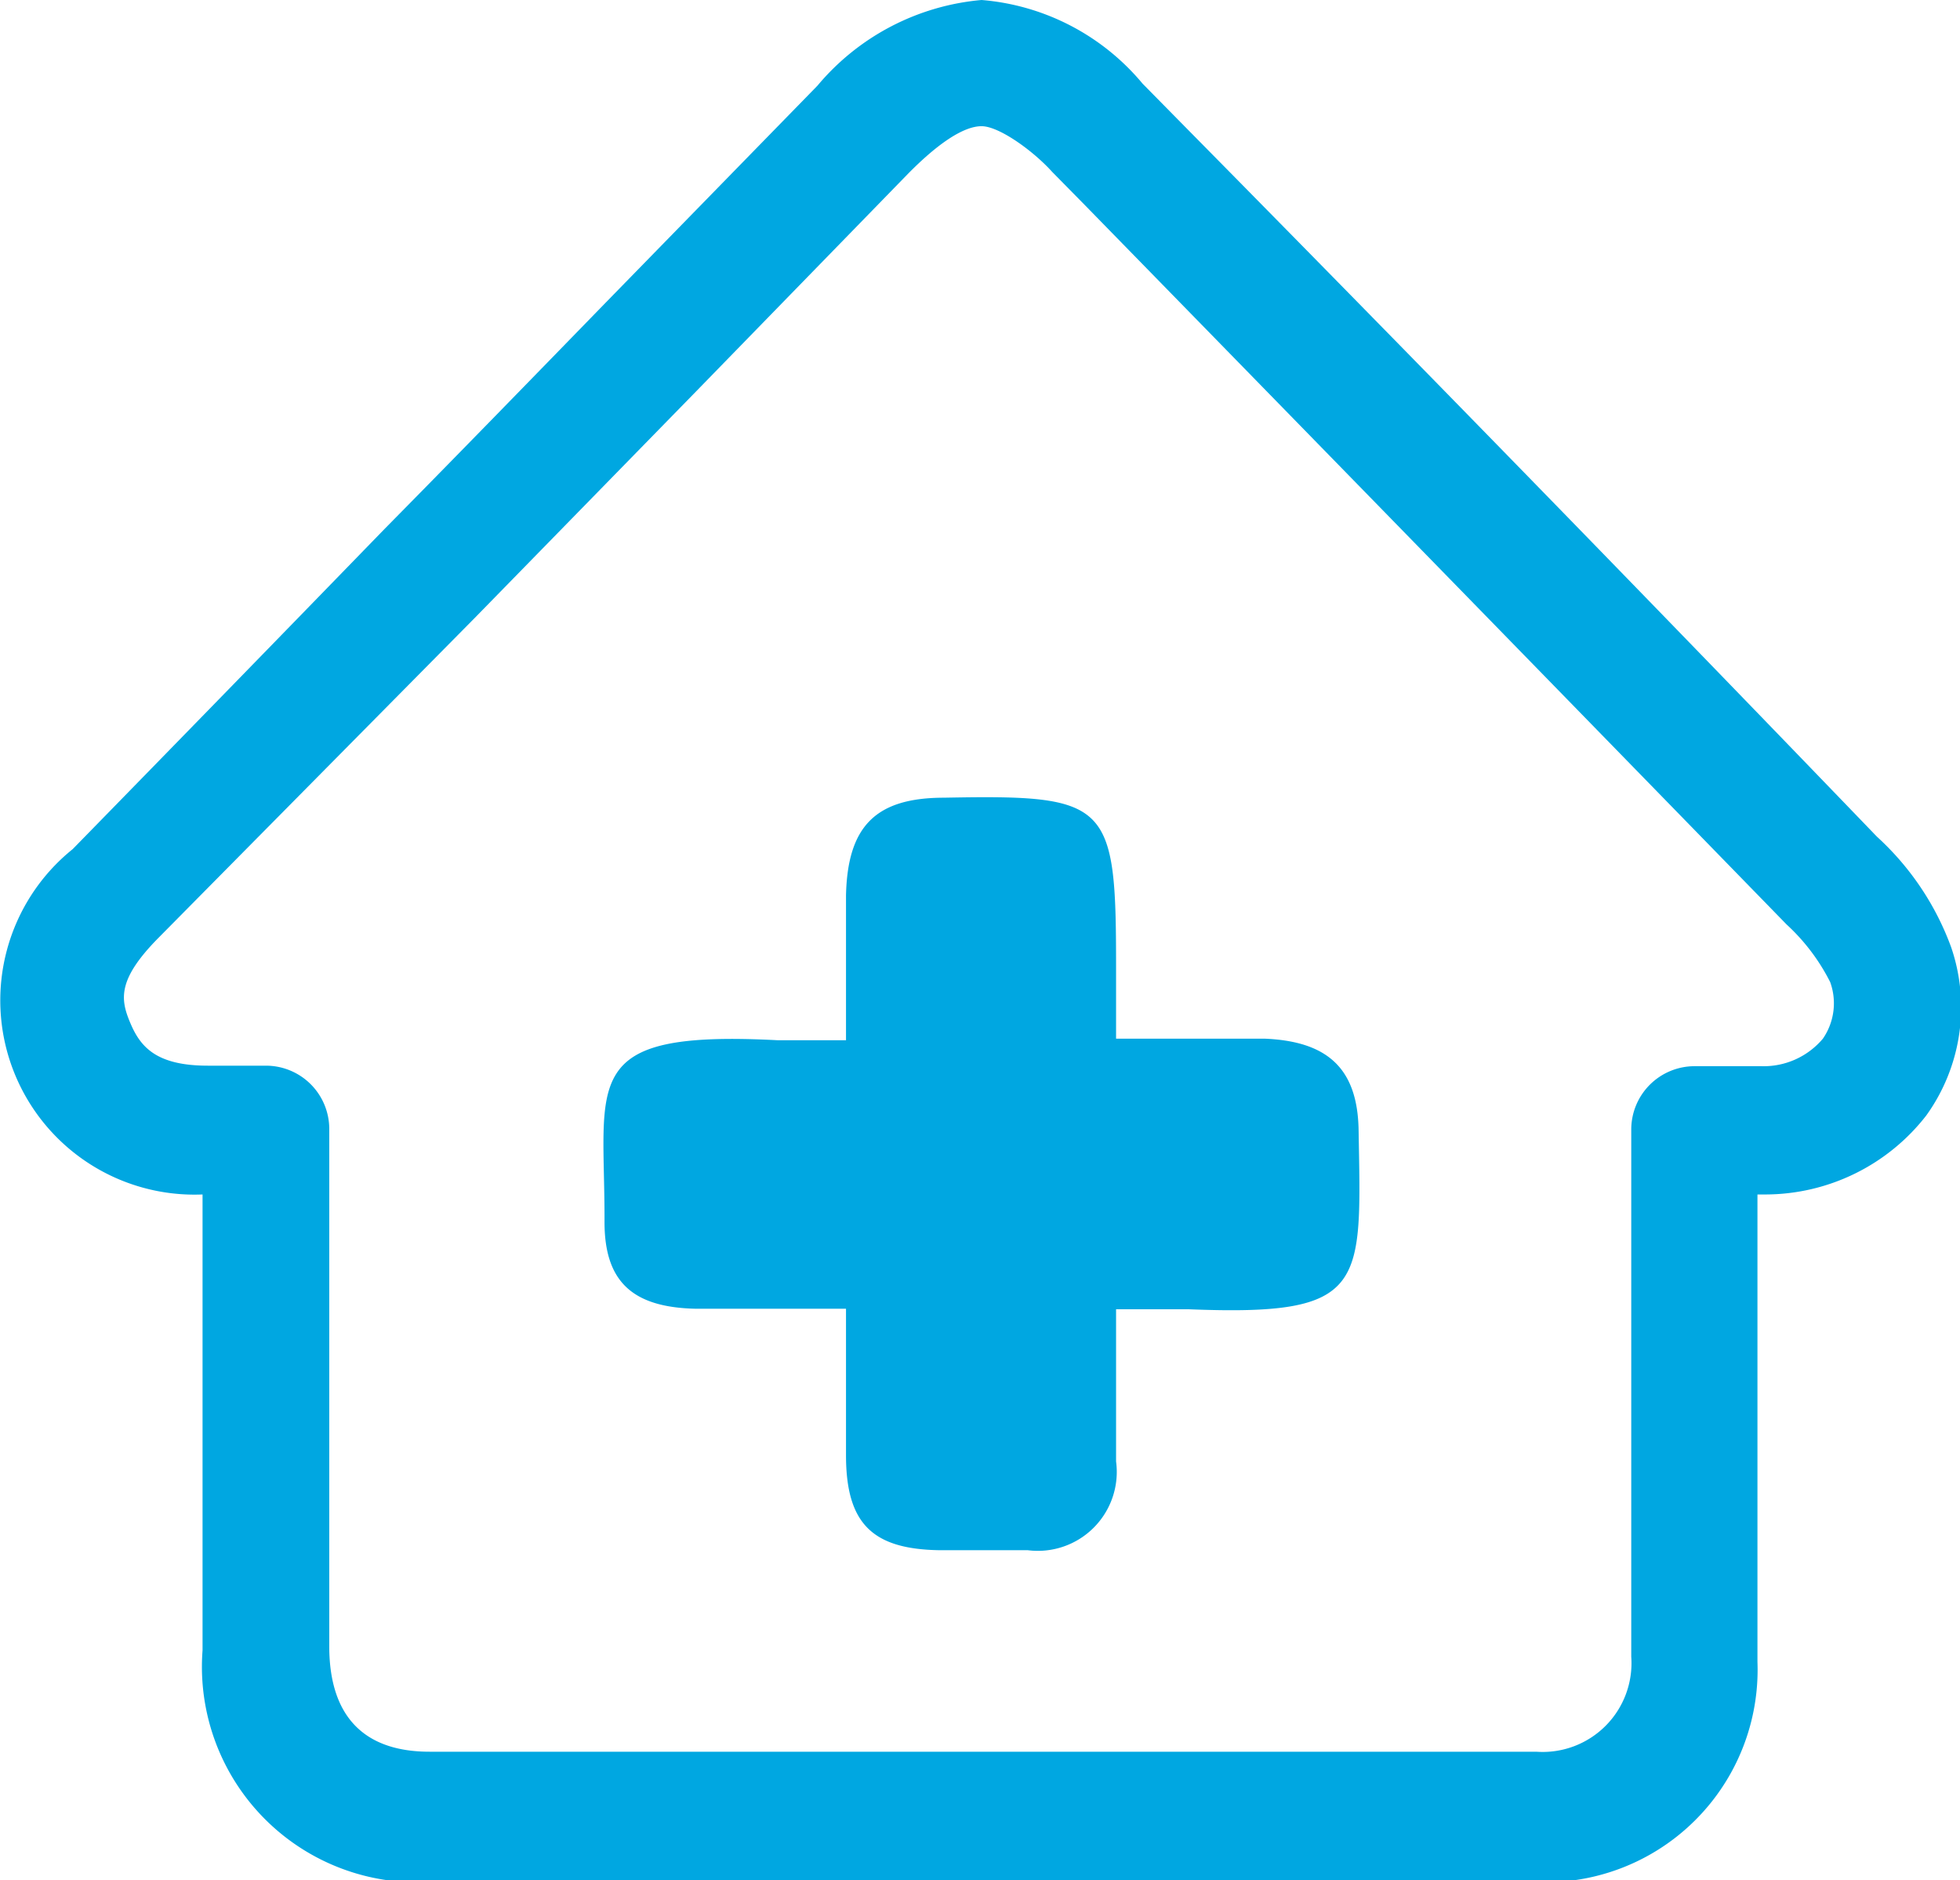
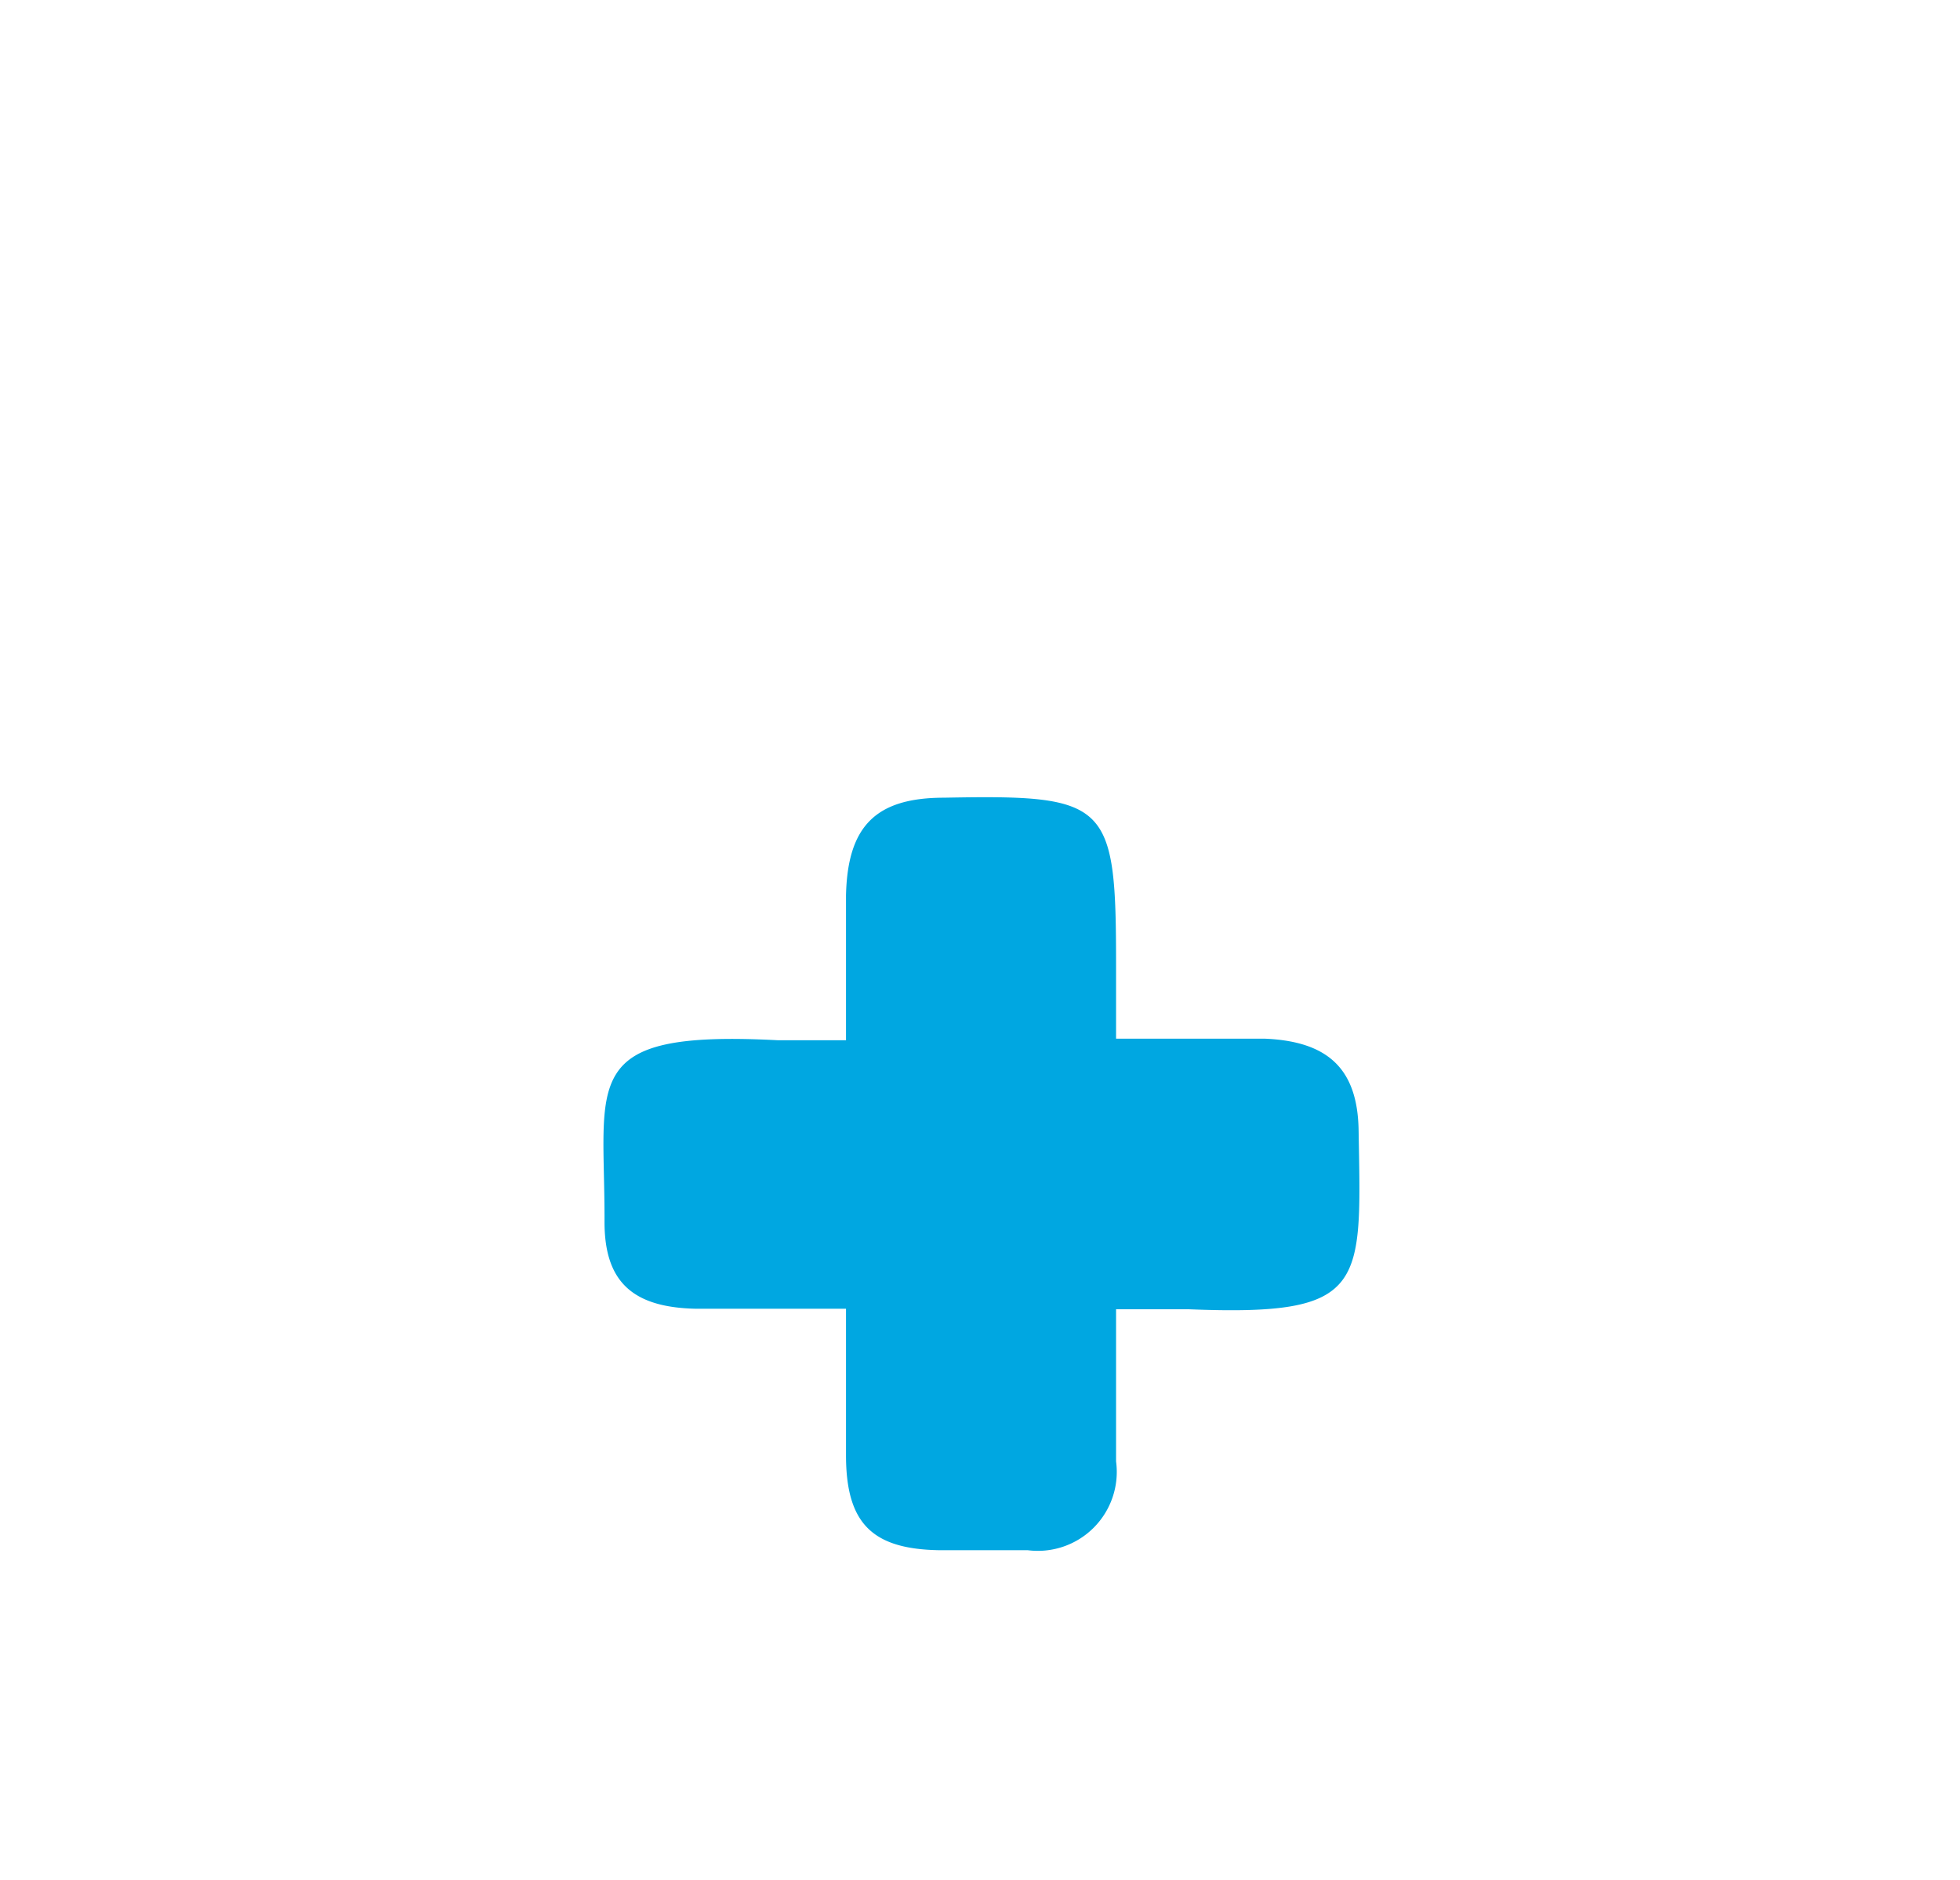
<svg xmlns="http://www.w3.org/2000/svg" viewBox="0 0 37.74 36.2">
  <defs>
    <style>.cls-1{fill:#00a7e1;}</style>
  </defs>
  <g id="Capa_2" data-name="Capa 2">
    <g id="Capa_1-2" data-name="Capa 1">
-       <path class="cls-1" d="M37.57,18.24a5.38,5.38,0,0,0-1.43-2.13q-6.74-7-13.52-13.87L22,1.61A4.51,4.51,0,0,0,18.9,0a4.65,4.65,0,0,0-3.16,1.65L11.66,5.83C10.24,7.29,8.83,8.74,7.4,10.19q-3,3.09-6,6.16A3.74,3.74,0,0,0,3.9,23v2.64c0,2.05,0,4.1,0,6.14a4.15,4.15,0,0,0,4.35,4.46H29.59A4.09,4.09,0,0,0,33.84,32c0-.38,0-.76,0-1.14V23H34a3.93,3.93,0,0,0,3.09-1.52A3.57,3.57,0,0,0,37.57,18.24ZM35.1,20a1.49,1.49,0,0,1-1.18.53H32.63a1.22,1.22,0,0,0-1.22,1.21v9.16c0,.35,0,.7,0,1a1.71,1.71,0,0,1-1.83,1.83q-10.65,0-21.31,0c-1.27,0-1.92-.69-1.93-2q0-3,0-6.11V21.73a1.22,1.22,0,0,0-1.22-1.21H4c-1,0-1.3-.37-1.49-.82s-.26-.83.54-1.64L9.14,11.9l4.27-4.37,4.07-4.18c.59-.6,1.08-.92,1.42-.92s1,.48,1.36.88l.62.63Q27.65,10.87,34.4,17.8a3.88,3.88,0,0,1,.84,1.11A1.2,1.2,0,0,1,35.1,20Z" />
-       <path class="cls-1" d="M24.35,20H21.49V18.59c0-3.15-.14-3.29-3.31-3.23-1.32,0-1.86.55-1.89,1.88,0,.91,0,1.82,0,2.79-.54,0-.93,0-1.32,0-3.86-.2-3.32.78-3.33,3.5,0,1.15.54,1.64,1.74,1.67.91,0,1.83,0,2.91,0,0,1.05,0,1.94,0,2.82,0,1.32.51,1.81,1.8,1.83.56,0,1.13,0,1.7,0a1.52,1.52,0,0,0,1.7-1.71c0-.95,0-1.89,0-2.93.55,0,1,0,1.39,0,3.46.14,3.33-.44,3.28-3.45C26.14,20.58,25.57,20.05,24.35,20Z" />
+       <path class="cls-1" d="M24.35,20H21.49V18.59c0-3.15-.14-3.29-3.31-3.23-1.32,0-1.86.55-1.89,1.88,0,.91,0,1.82,0,2.79-.54,0-.93,0-1.32,0-3.86-.2-3.32.78-3.33,3.5,0,1.15.54,1.64,1.74,1.67.91,0,1.83,0,2.91,0,0,1.05,0,1.94,0,2.82,0,1.32.51,1.81,1.8,1.83.56,0,1.13,0,1.7,0a1.52,1.52,0,0,0,1.7-1.71c0-.95,0-1.89,0-2.93.55,0,1,0,1.39,0,3.46.14,3.33-.44,3.28-3.45C26.14,20.58,25.57,20.05,24.35,20" />
    </g>
  </g>
</svg>